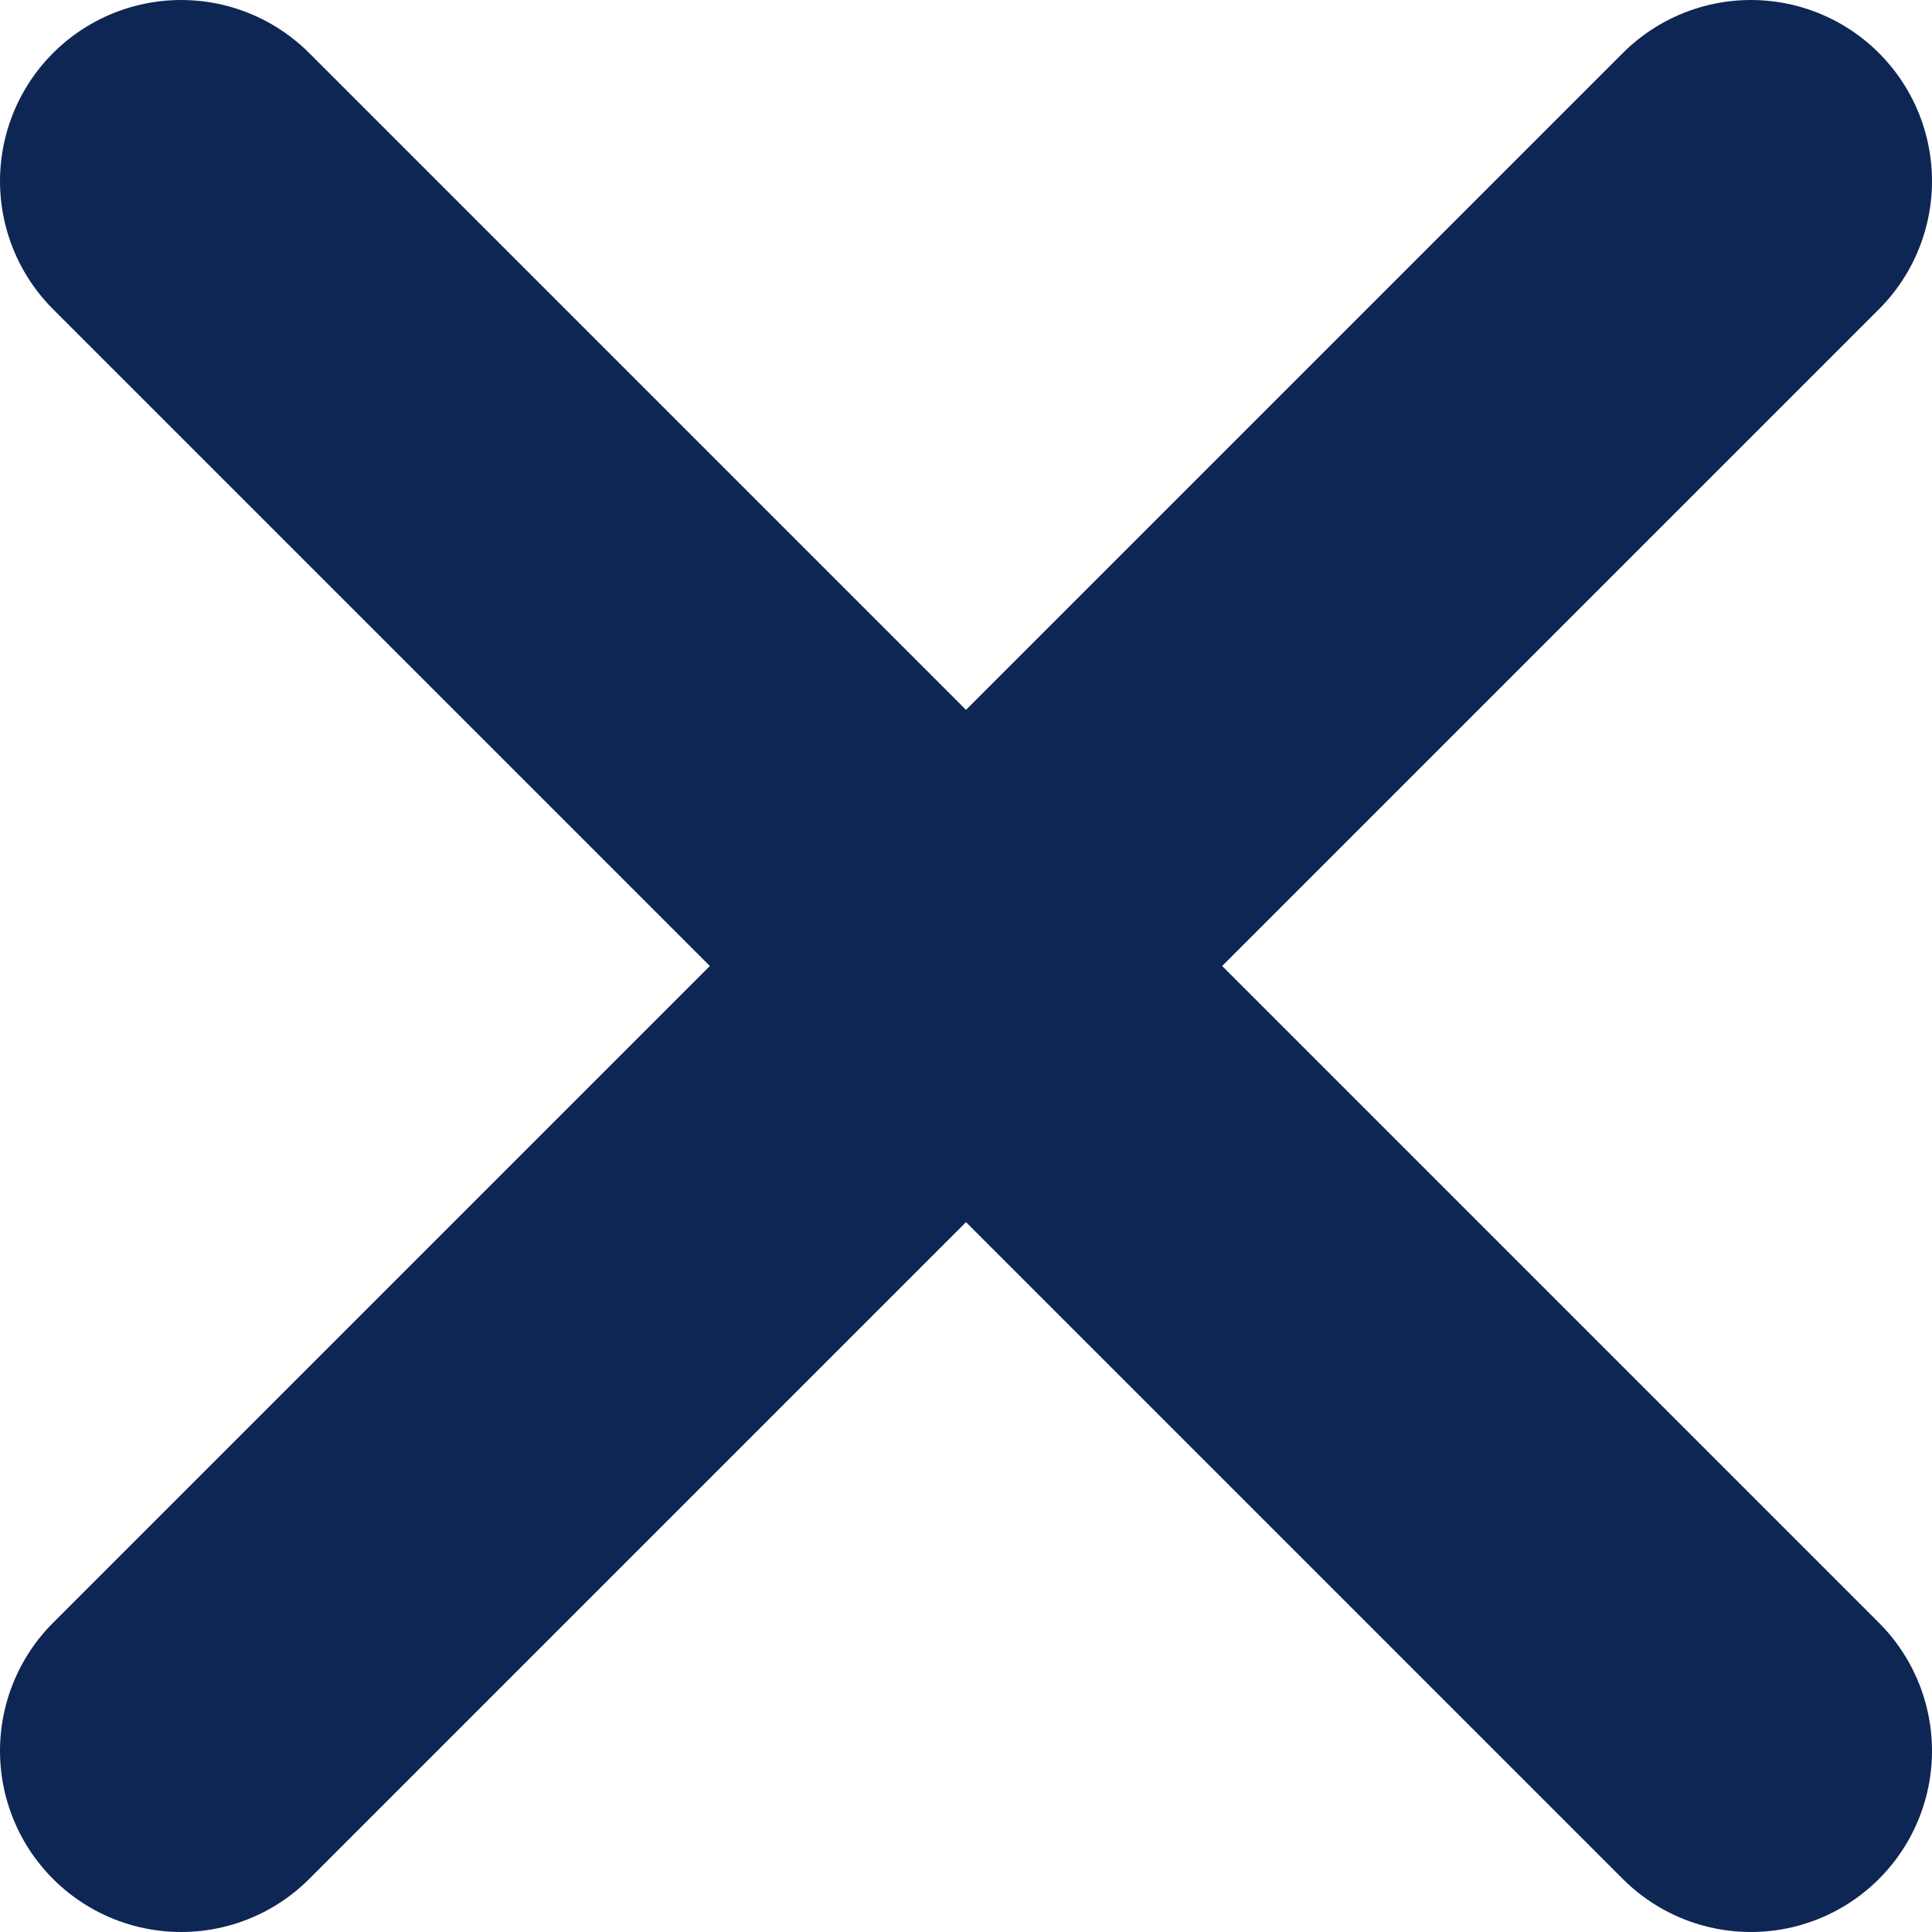
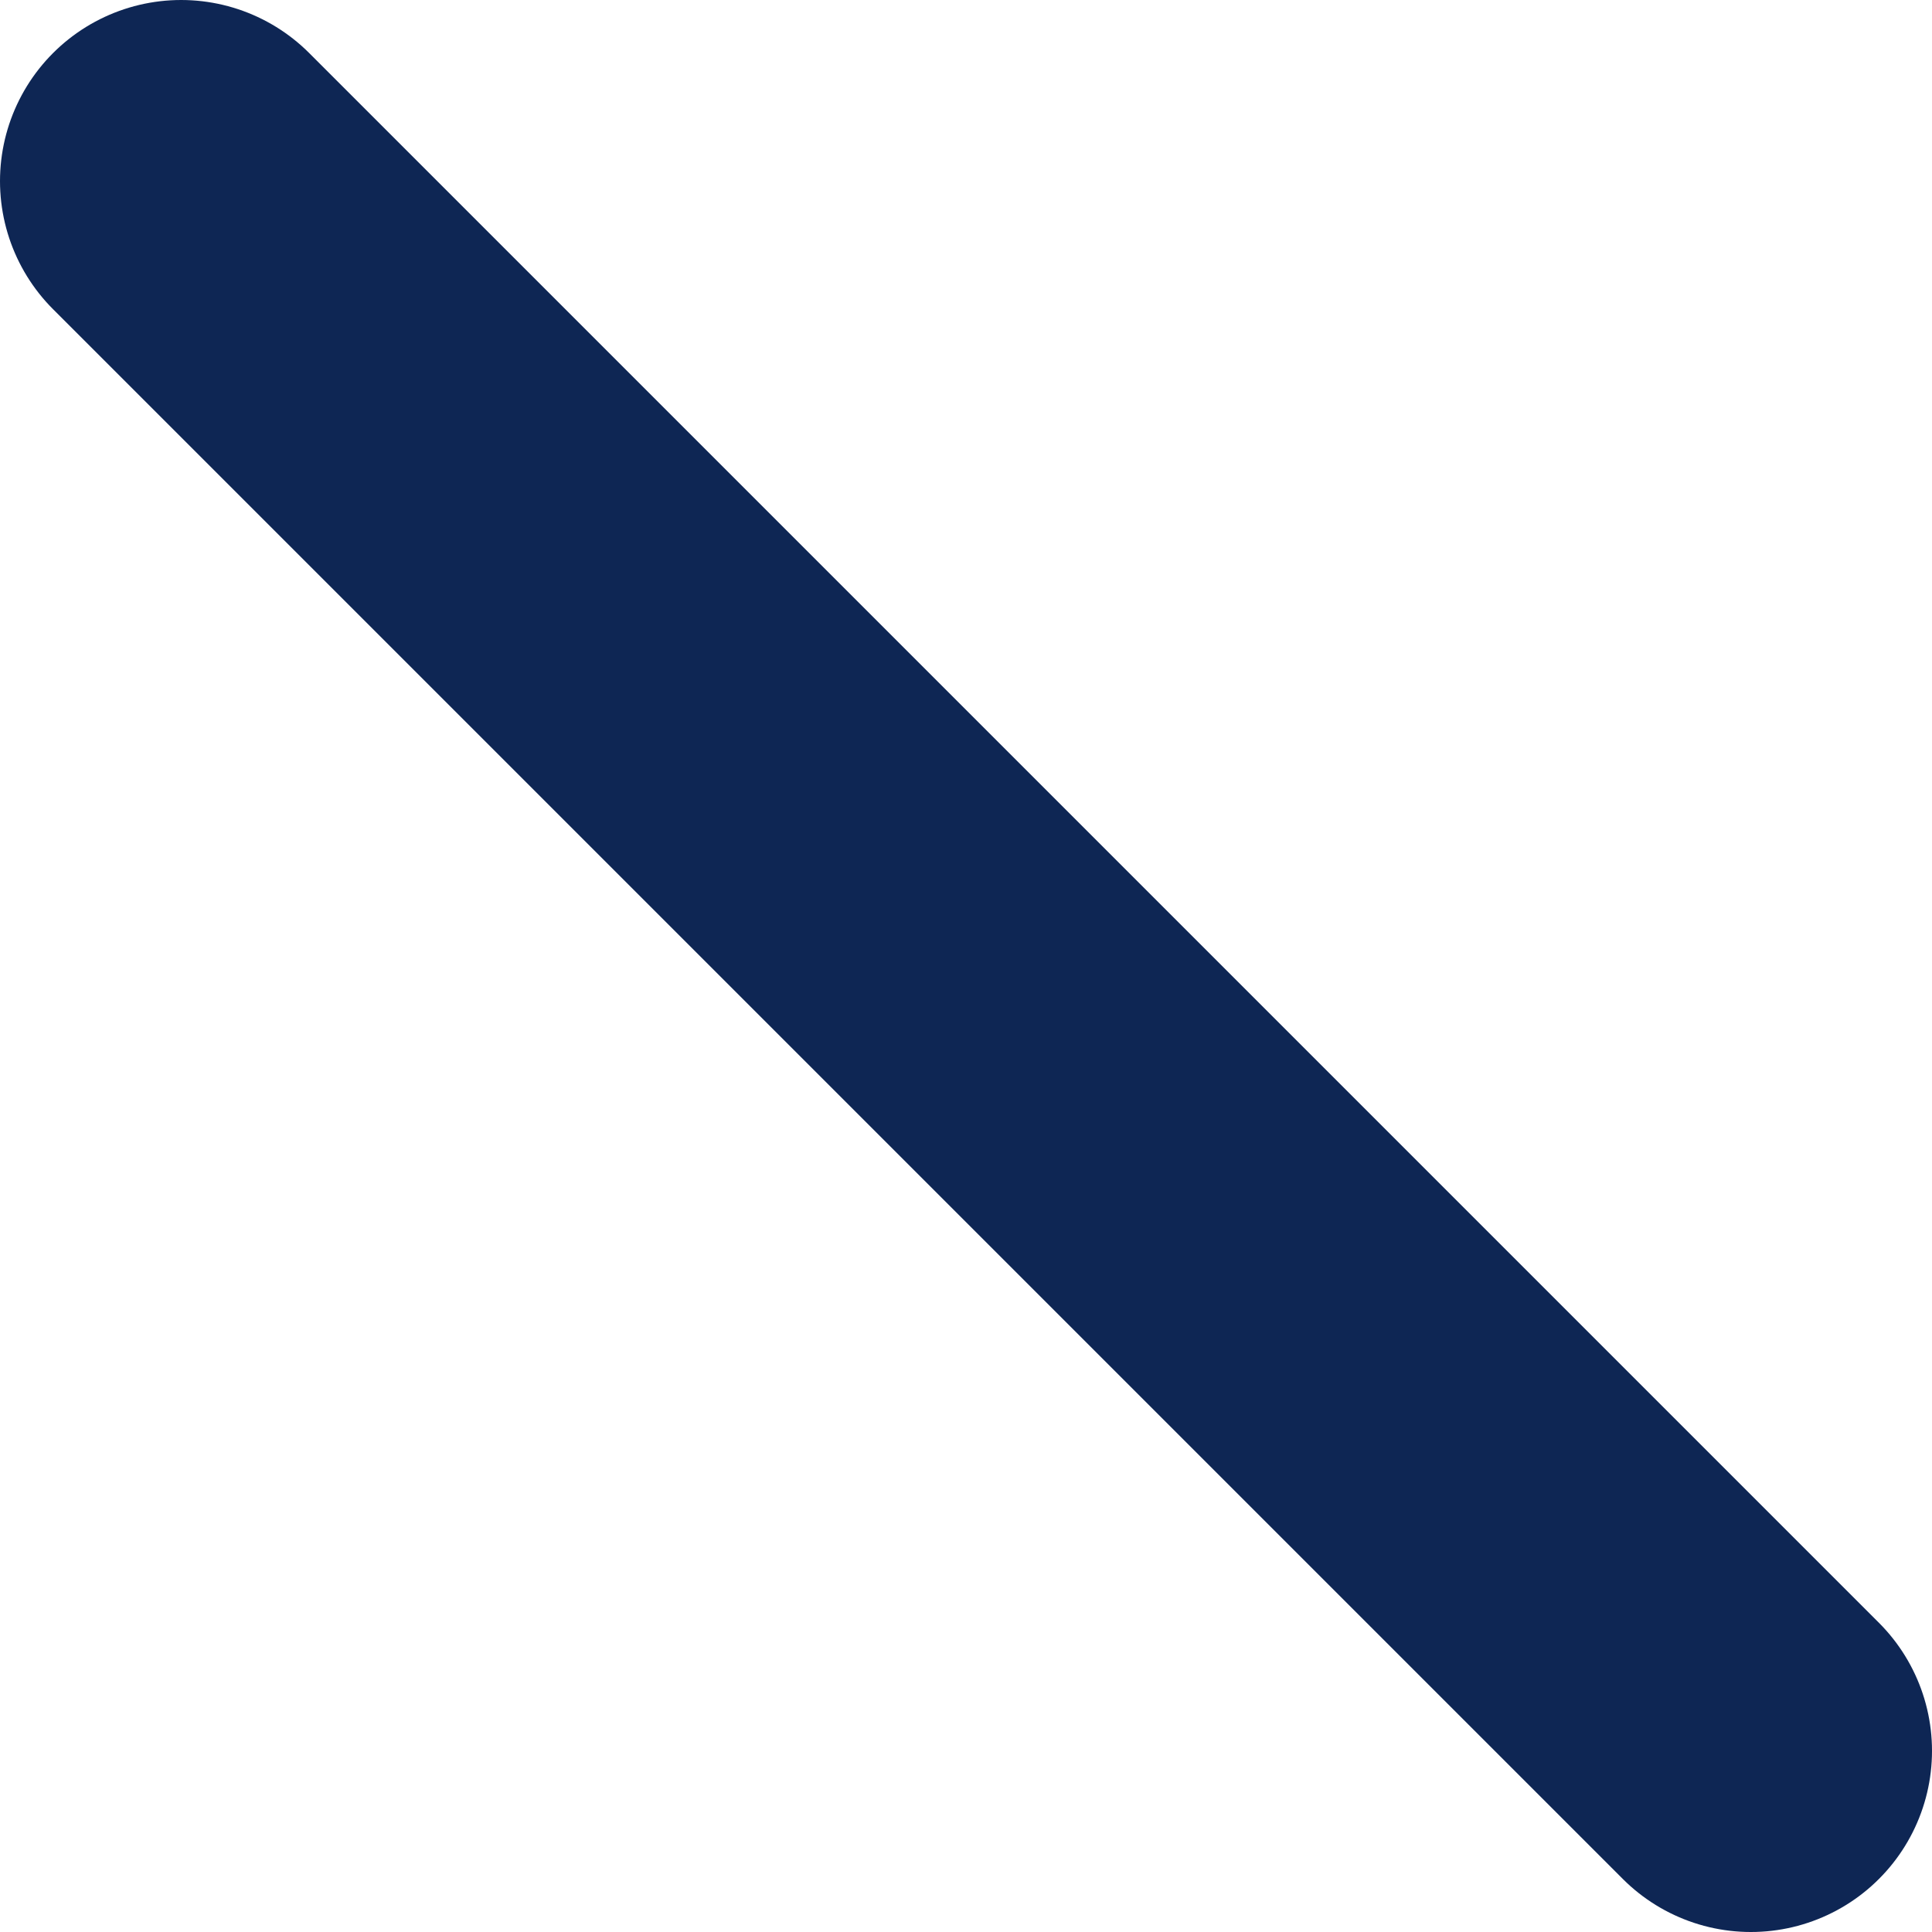
<svg xmlns="http://www.w3.org/2000/svg" version="1.0" id="Layer_1" x="0px" y="0px" viewBox="0 0 16 16" style="enable-background:new 0 0 16 16;" xml:space="preserve">
  <style type="text/css">
	.st0{fill:#EAEFFE;}
	.st1{fill:#FF5F3B;}
	.st2{fill:#FF9331;}
	.st3{fill:#617394;}
	.st4{fill:#143C85;}
	.st5{clip-path:url(#SVGID_2_);}
	.st6{clip-path:url(#SVGID_4_);}
	.st7{opacity:0.3;}
	.st8{fill:#FFFFFF;}
	.st9{fill:none;stroke:#EAEFFE;stroke-width:4.733;stroke-miterlimit:10;}
	.st10{fill:#FFFFFF;stroke:#0E2654;stroke-width:3;stroke-linecap:round;stroke-miterlimit:10;}
</style>
  <g>
    <line class="st10" x1="1.5" y1="1.5" x2="14.5" y2="14.5" />
-     <line class="st10" x1="14.5" y1="1.5" x2="1.5" y2="14.5" />
  </g>
</svg>